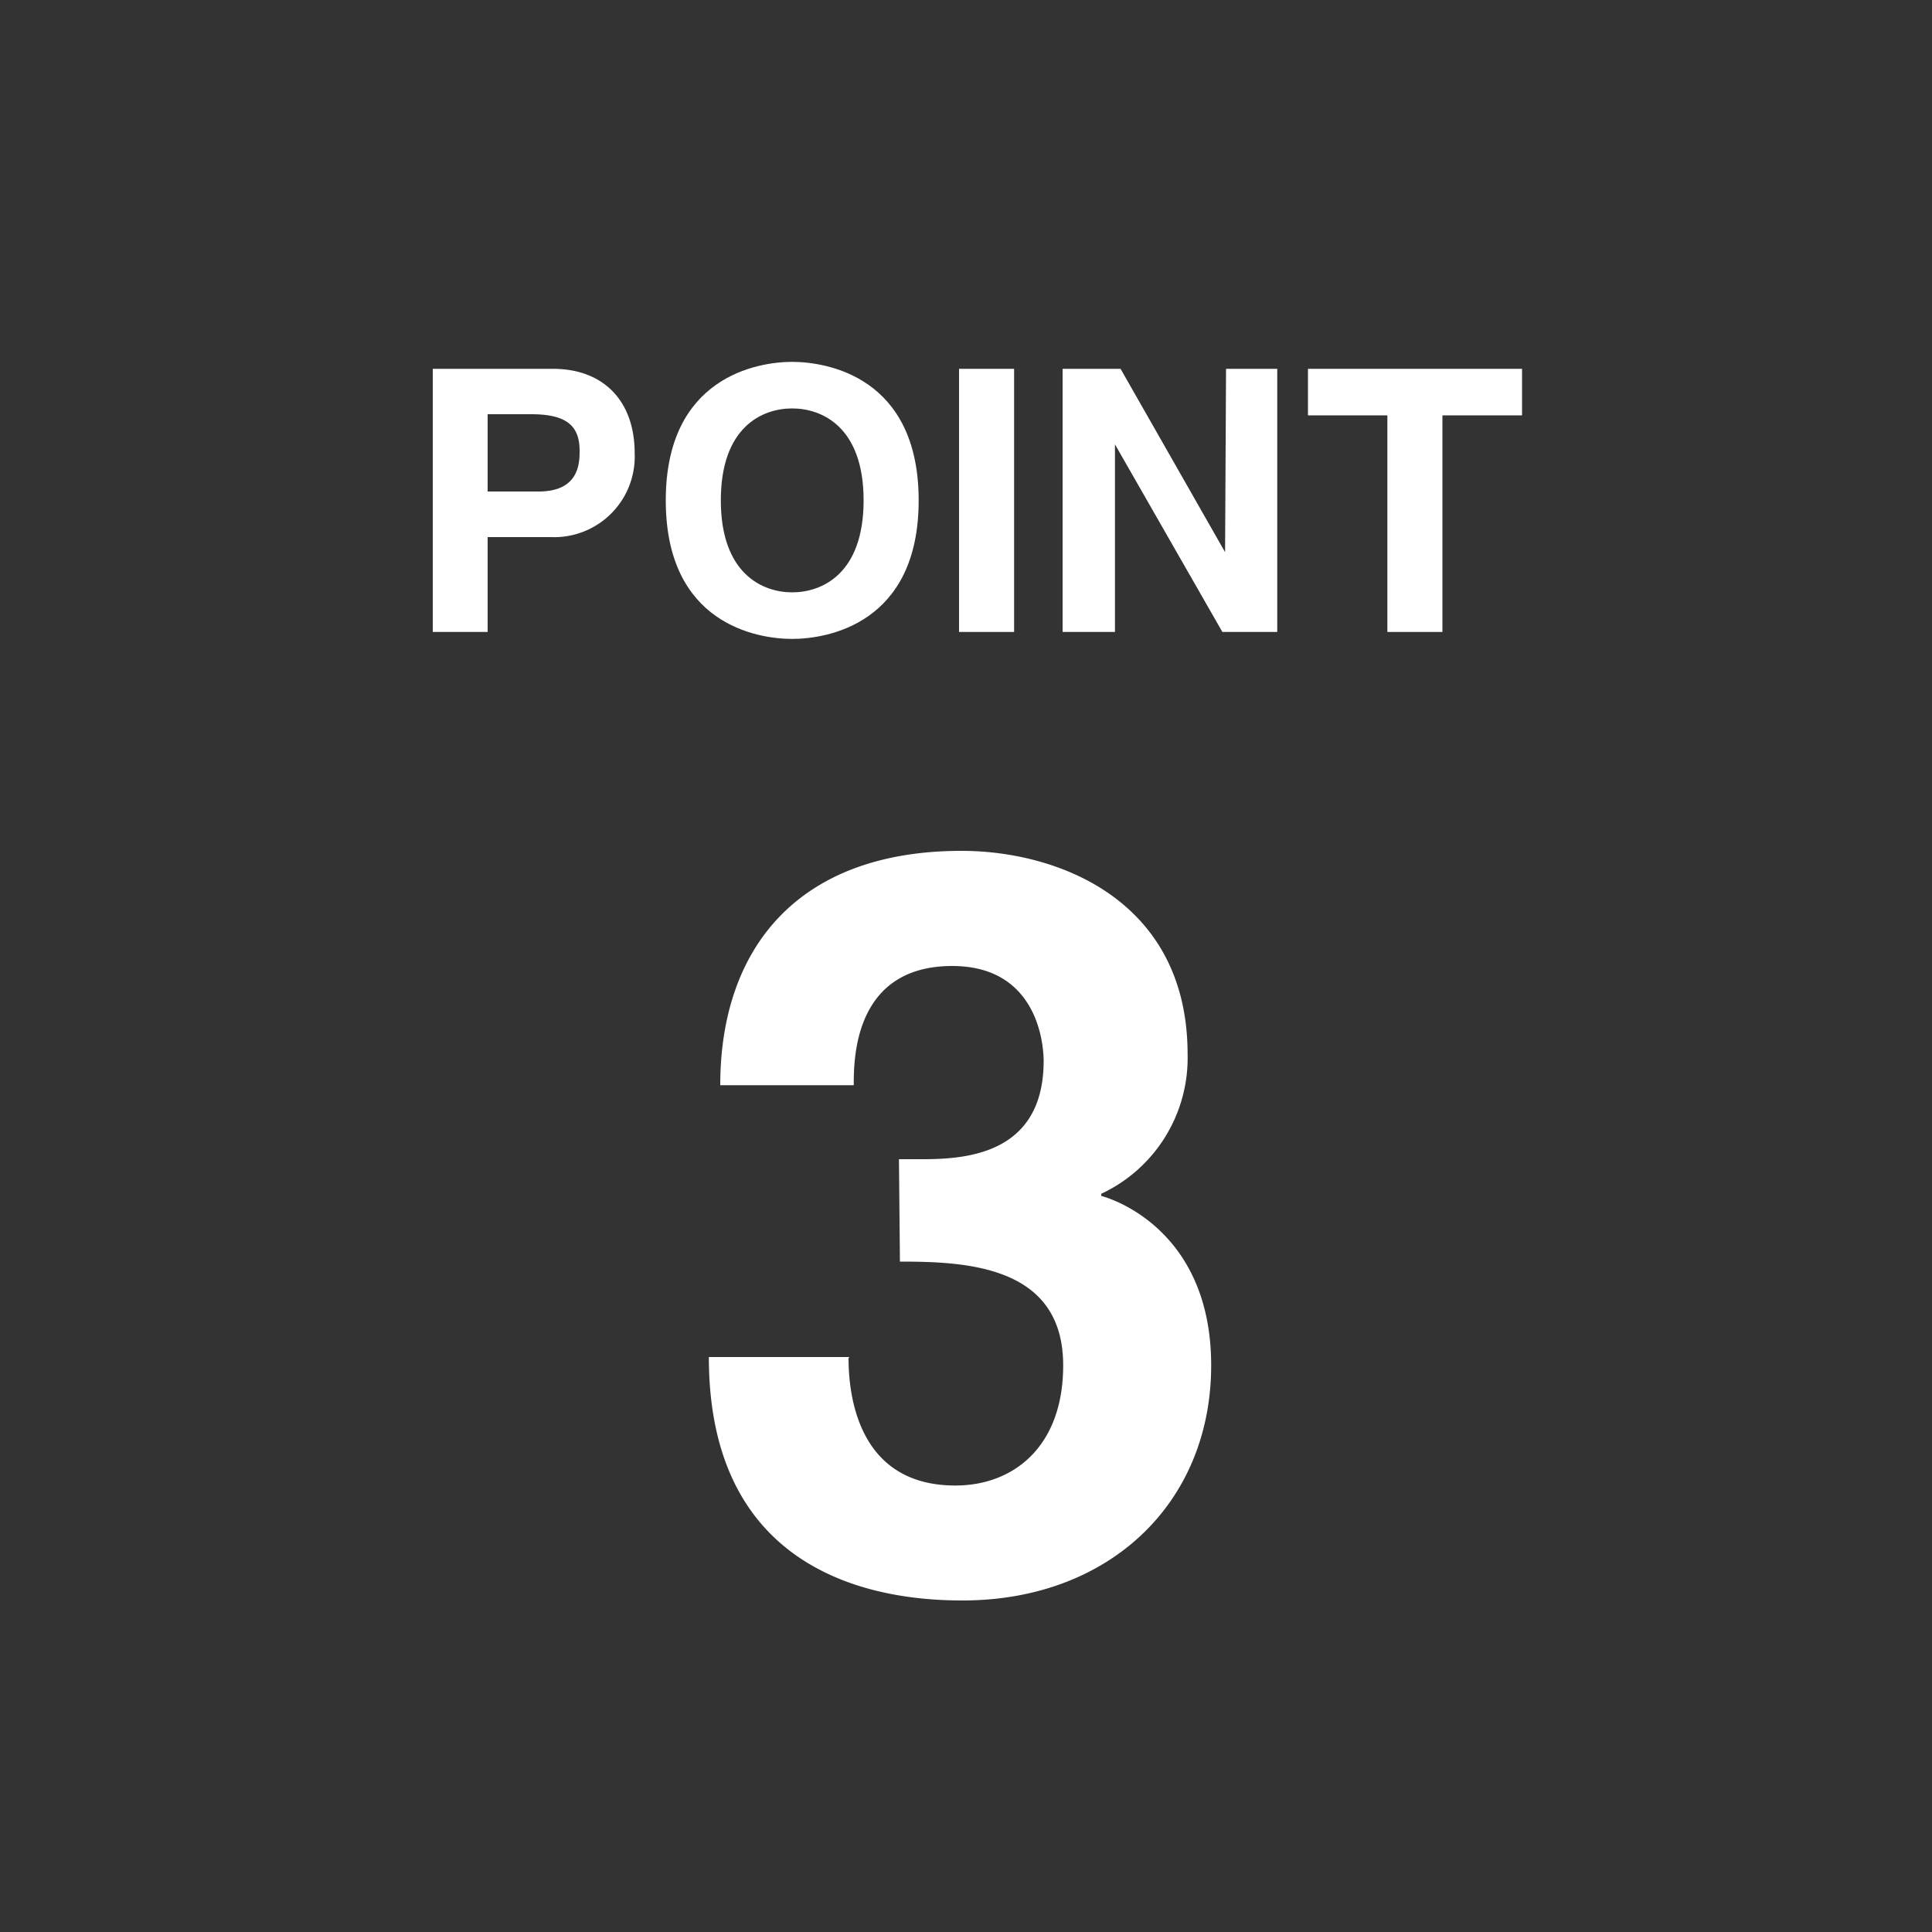
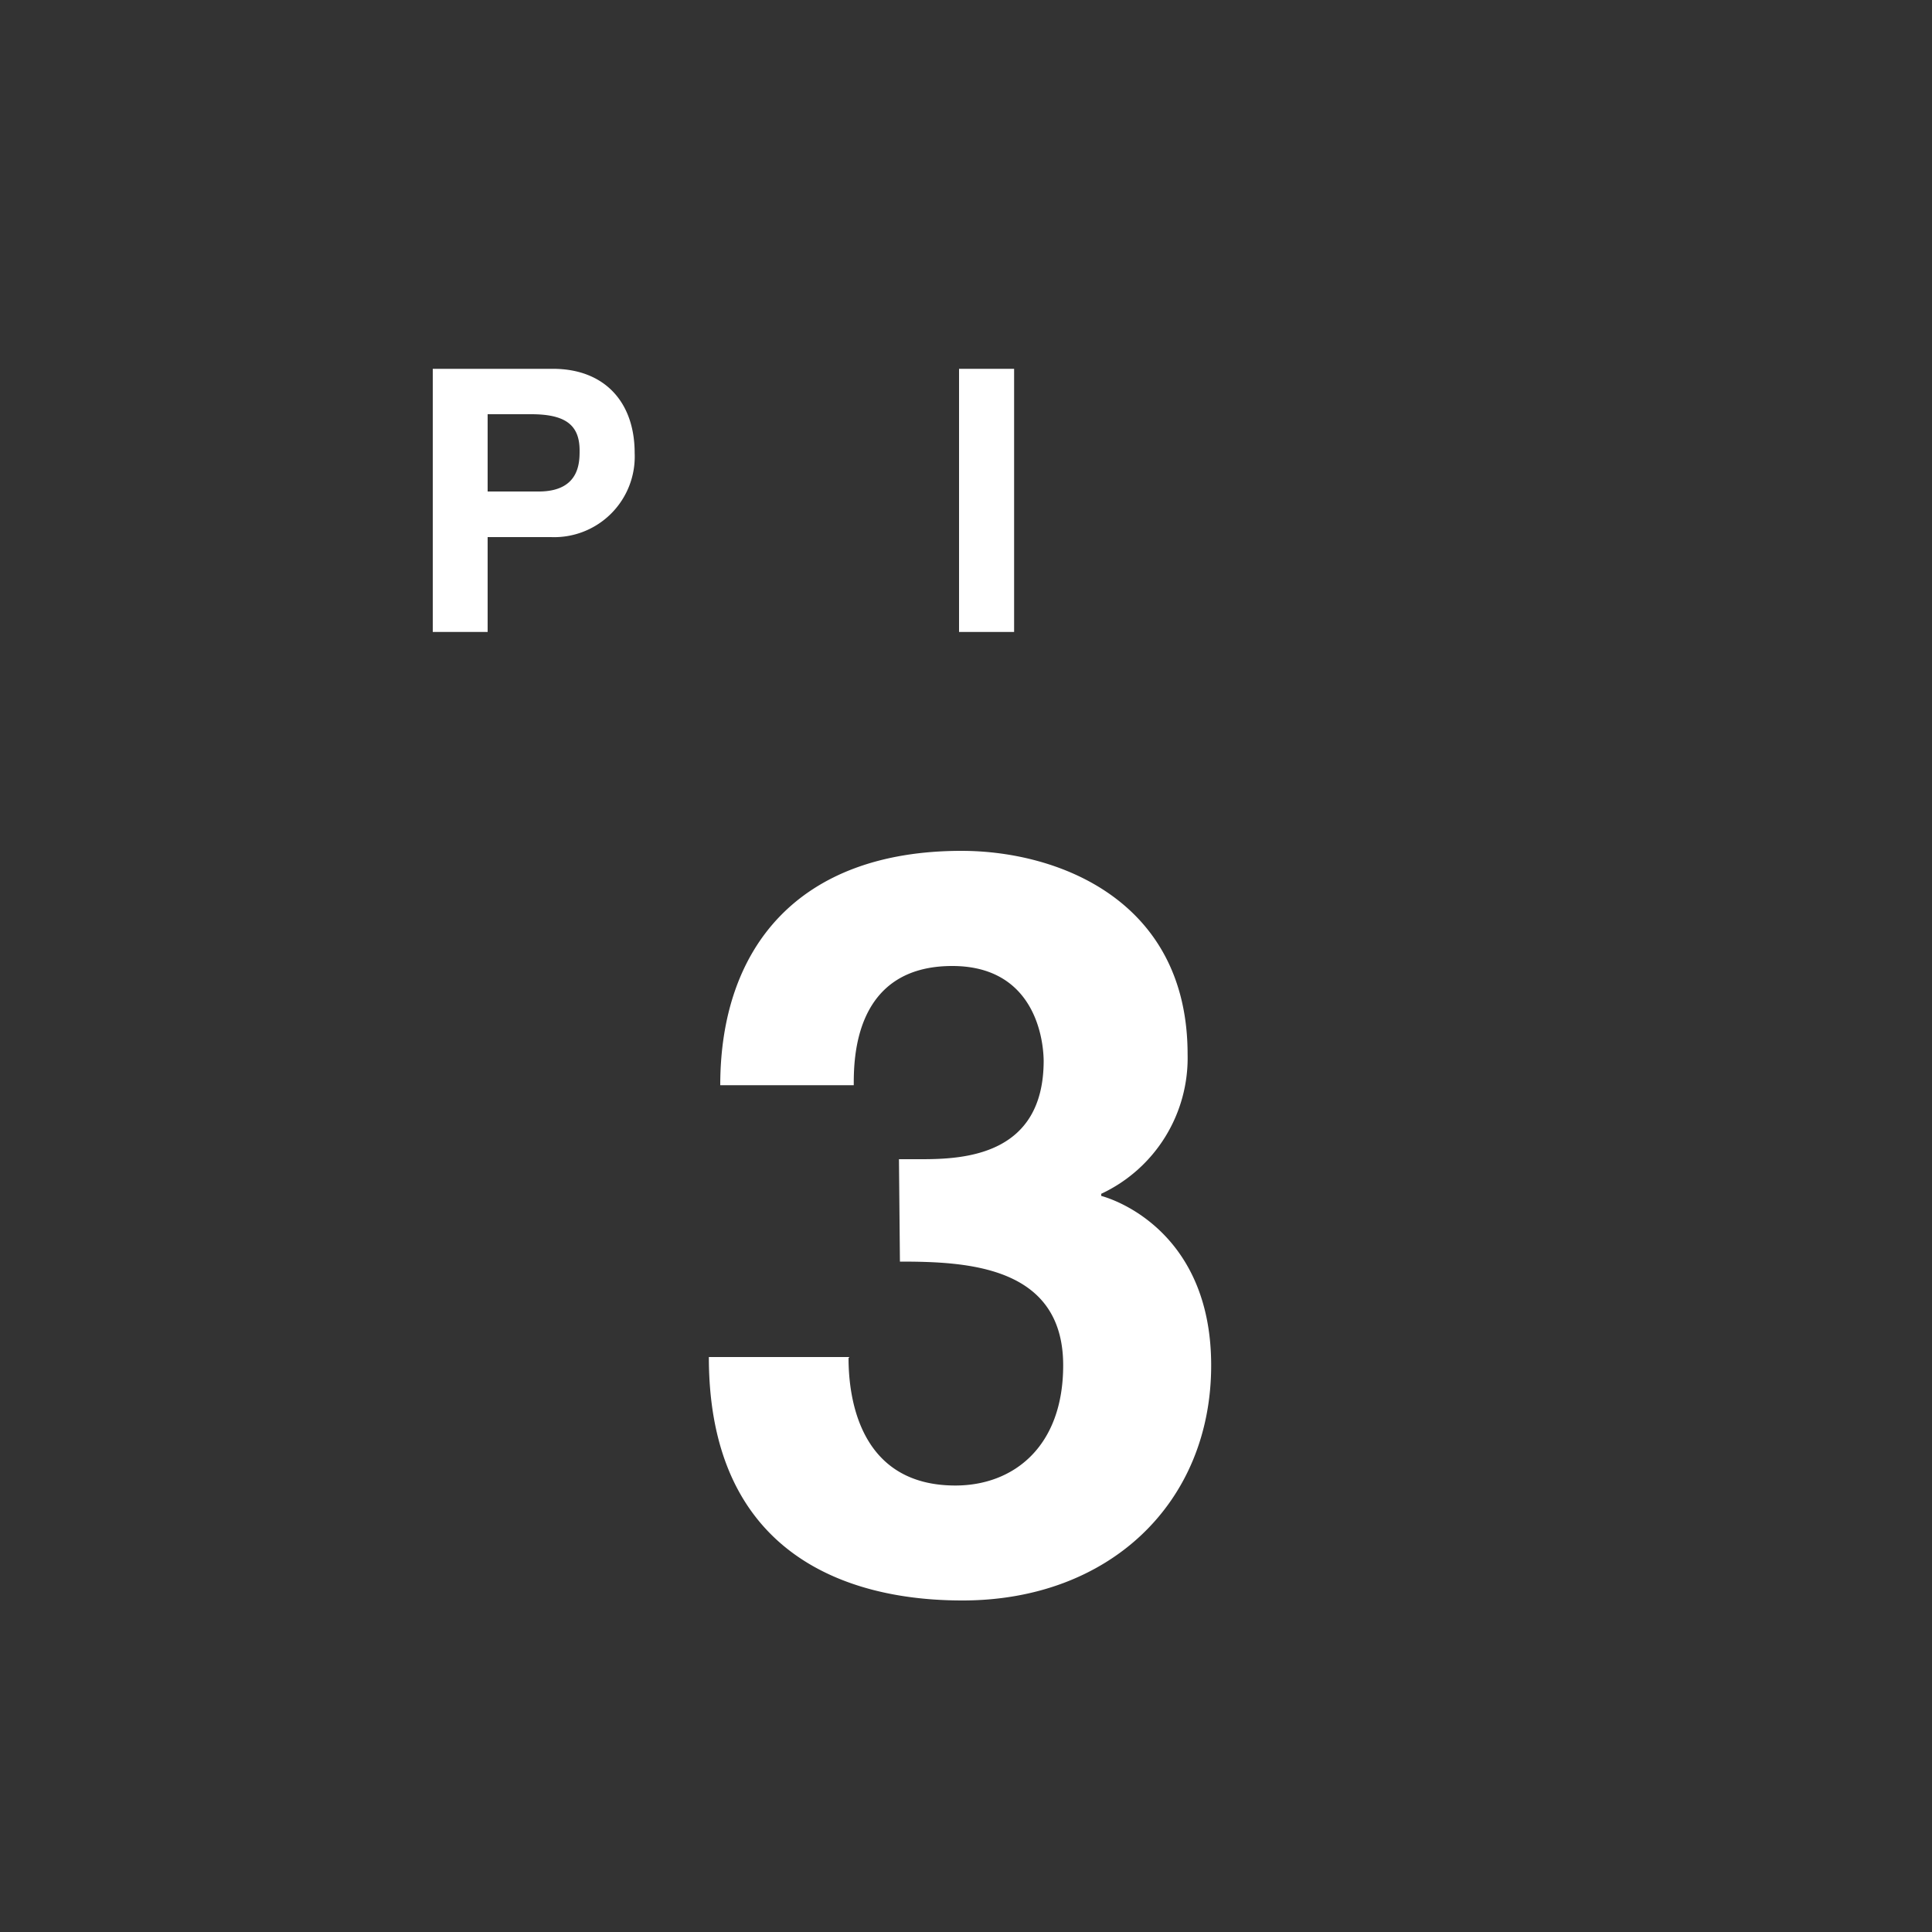
<svg xmlns="http://www.w3.org/2000/svg" viewBox="0 0 100 100">
  <rect x="0" y="0" width="100" height="100" fill="#333333" stroke="none" />
  <defs>
    <style>
      .a {
        fill: none;
      }

      .b {
        fill: #fff;
      }
    </style>
  </defs>
  <g>
    <rect class="a" width="100" height="100" />
    <g>
      <path class="b" d="M25.24,32.71H22.4V19.09h6.22c2.64,0,4.23,1.69,4.23,4.36a4.17,4.17,0,0,1-4.34,4.35H25.24Zm2.64-7.27C30,25.44,30,23.93,30,23.32c0-1.33-.74-1.88-2.51-1.88H25.24v4Z" />
-       <path class="b" d="M41,18.73c1.81,0,6.55.78,6.55,7.17S42.82,33.07,41,33.07s-6.54-.78-6.54-7.17S39.21,18.73,41,18.73Zm0,11.93c1.54,0,3.7-.95,3.7-4.76s-2.16-4.76-3.7-4.76-3.69.95-3.69,4.76S39.48,30.66,41,30.66Z" />
      <path class="b" d="M52.49,32.71H49.64V19.09h2.85Z" />
-       <path class="b" d="M63.46,19.09h2.65V32.71H63.27L57.71,23h0v9.71H55V19.09h3l5.41,9.49h0Z" />
-       <path class="b" d="M74.66,32.71H71.81V21.5H67.7V19.09H78.78V21.5H74.66Z" />
      <path class="b" d="M46.53,60H47.7c2.23,0,6.32-.21,6.32-5.1C54,53.5,53.39,50,49.29,50c-5.1,0-5.1,4.84-5.1,6.17H37.28c0-7.07,4-12.13,12.49-12.13,5,0,11.7,2.56,11.7,10.53A7.76,7.76,0,0,1,57,61.79v.11c1.33.37,5.69,2.33,5.69,8.77,0,7.12-5.27,12.17-12.87,12.17-3.56,0-13.13-.79-13.13-12.6h7.28l-.05.05c0,2,.53,6.6,5.53,6.6,3,0,5.58-2,5.58-6.22,0-5.16-5-5.37-8.45-5.37Z" />
    </g>
  </g>
</svg>